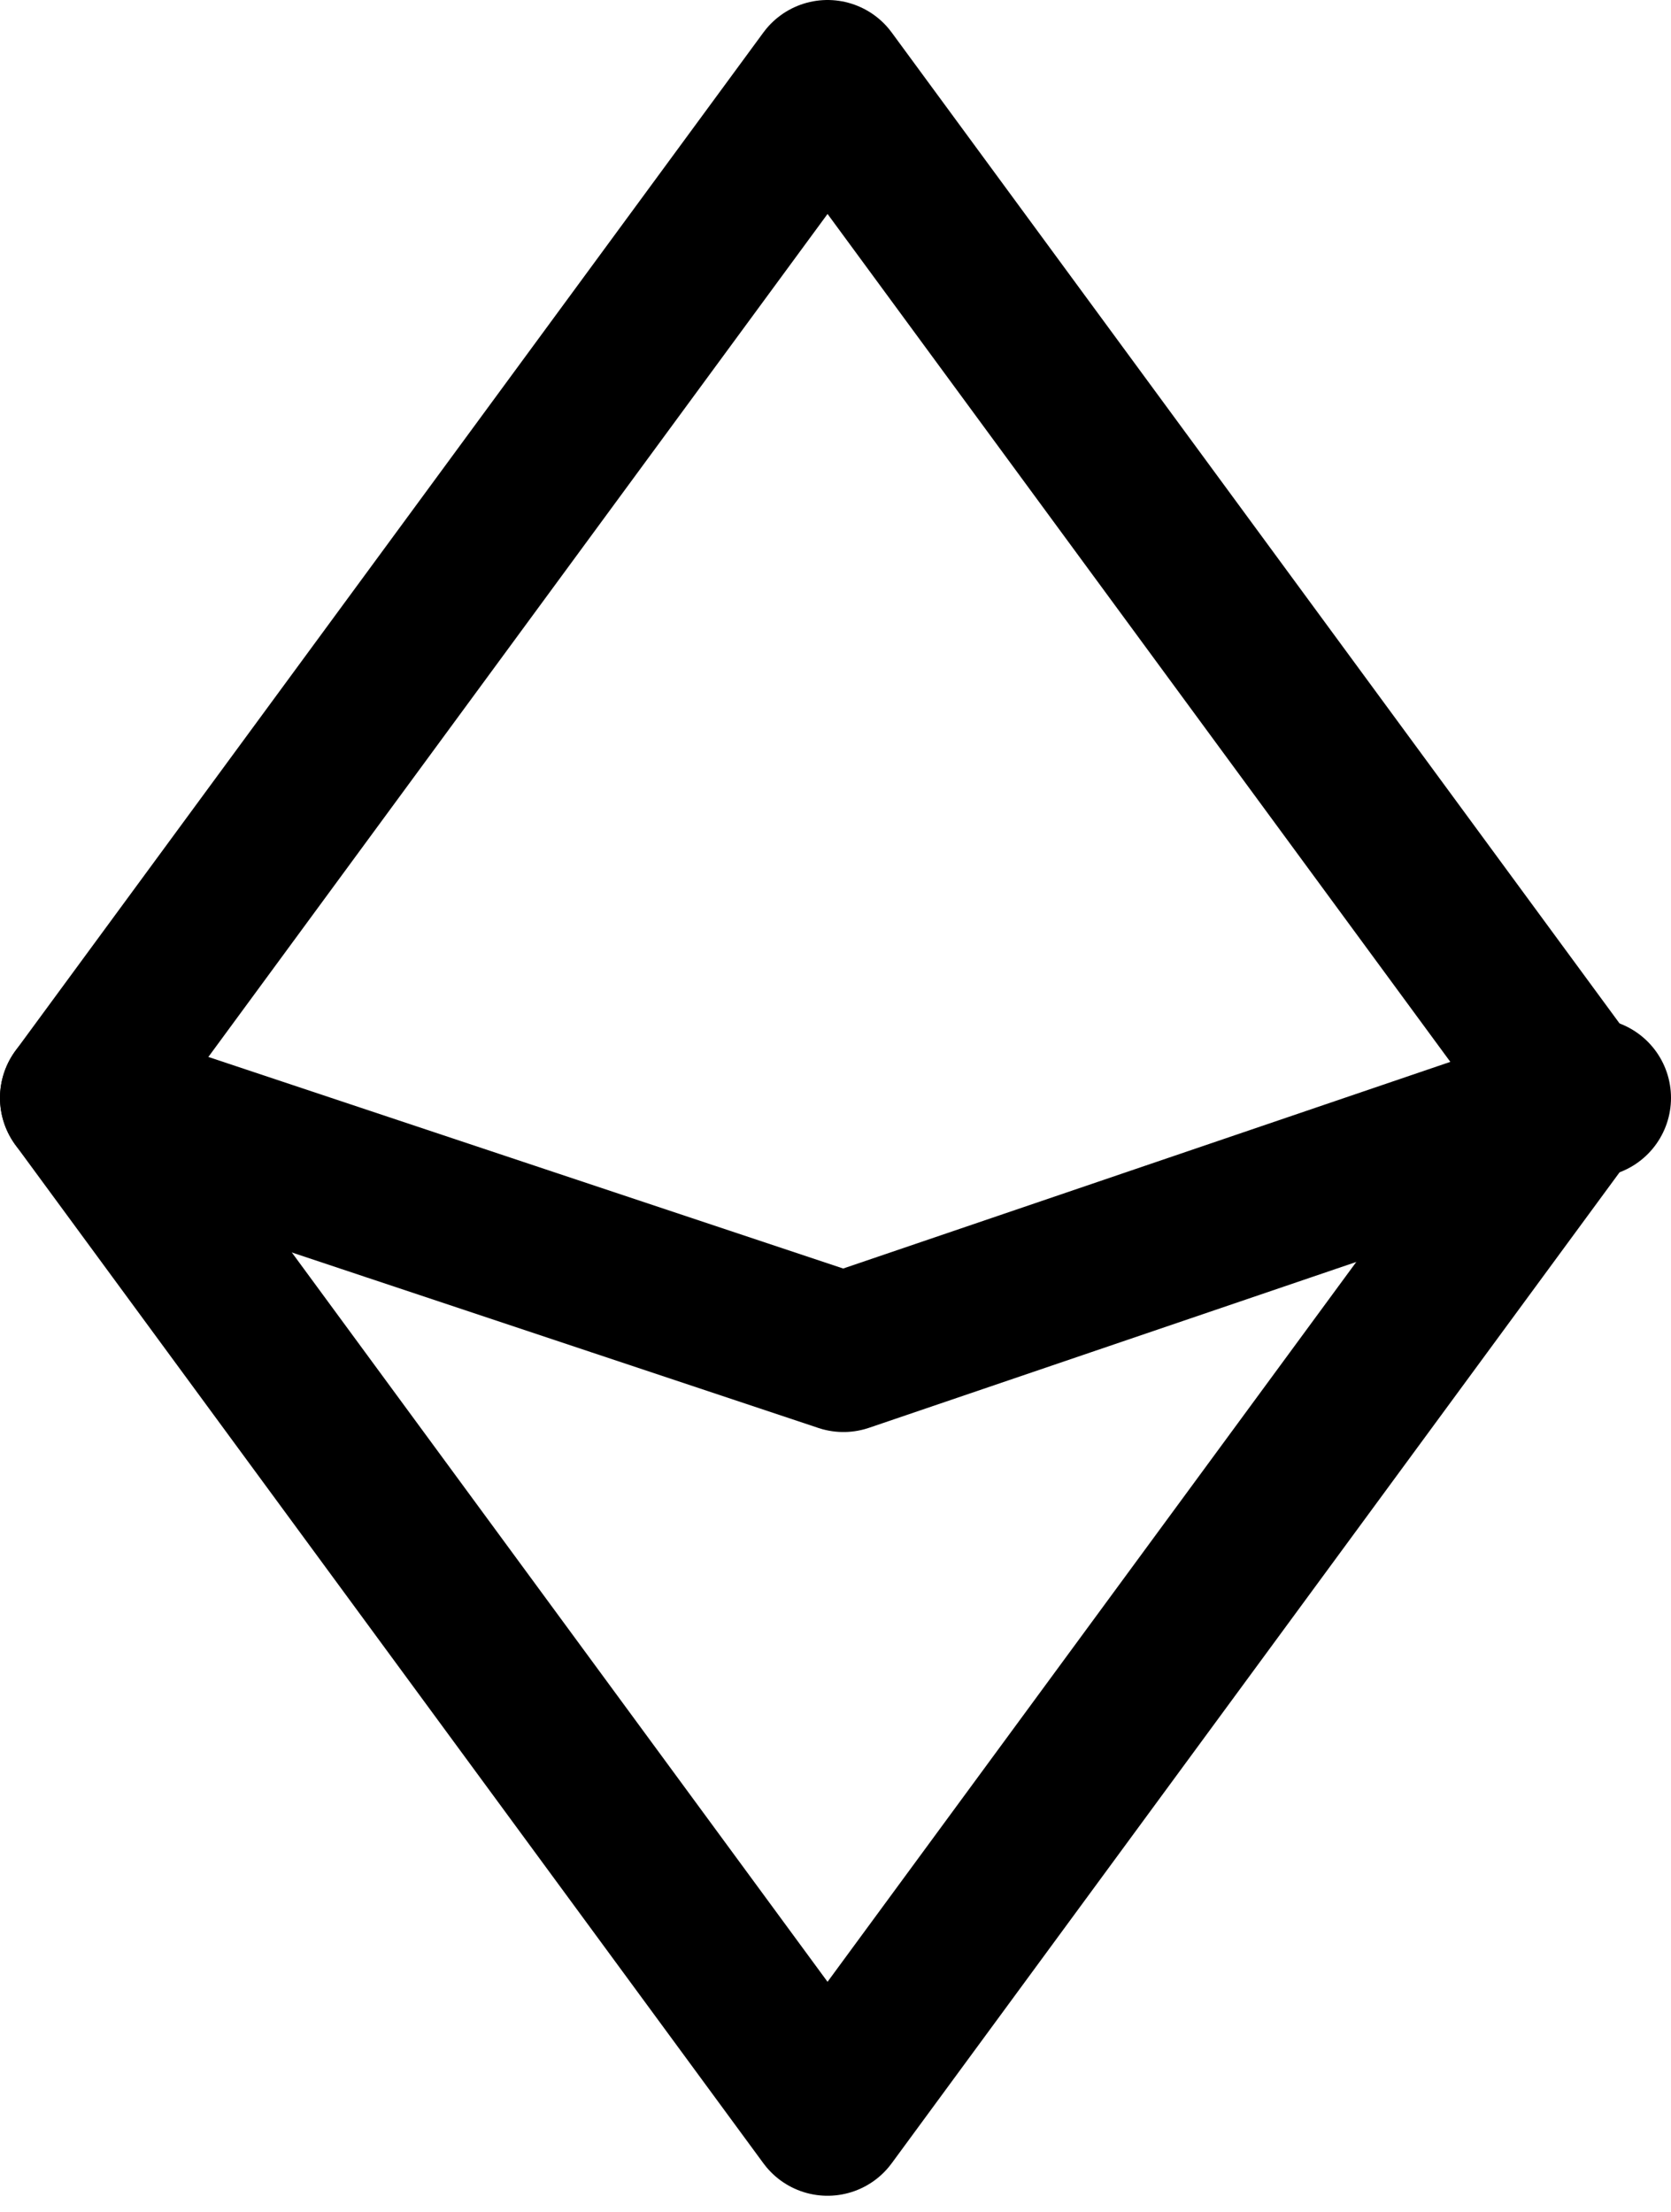
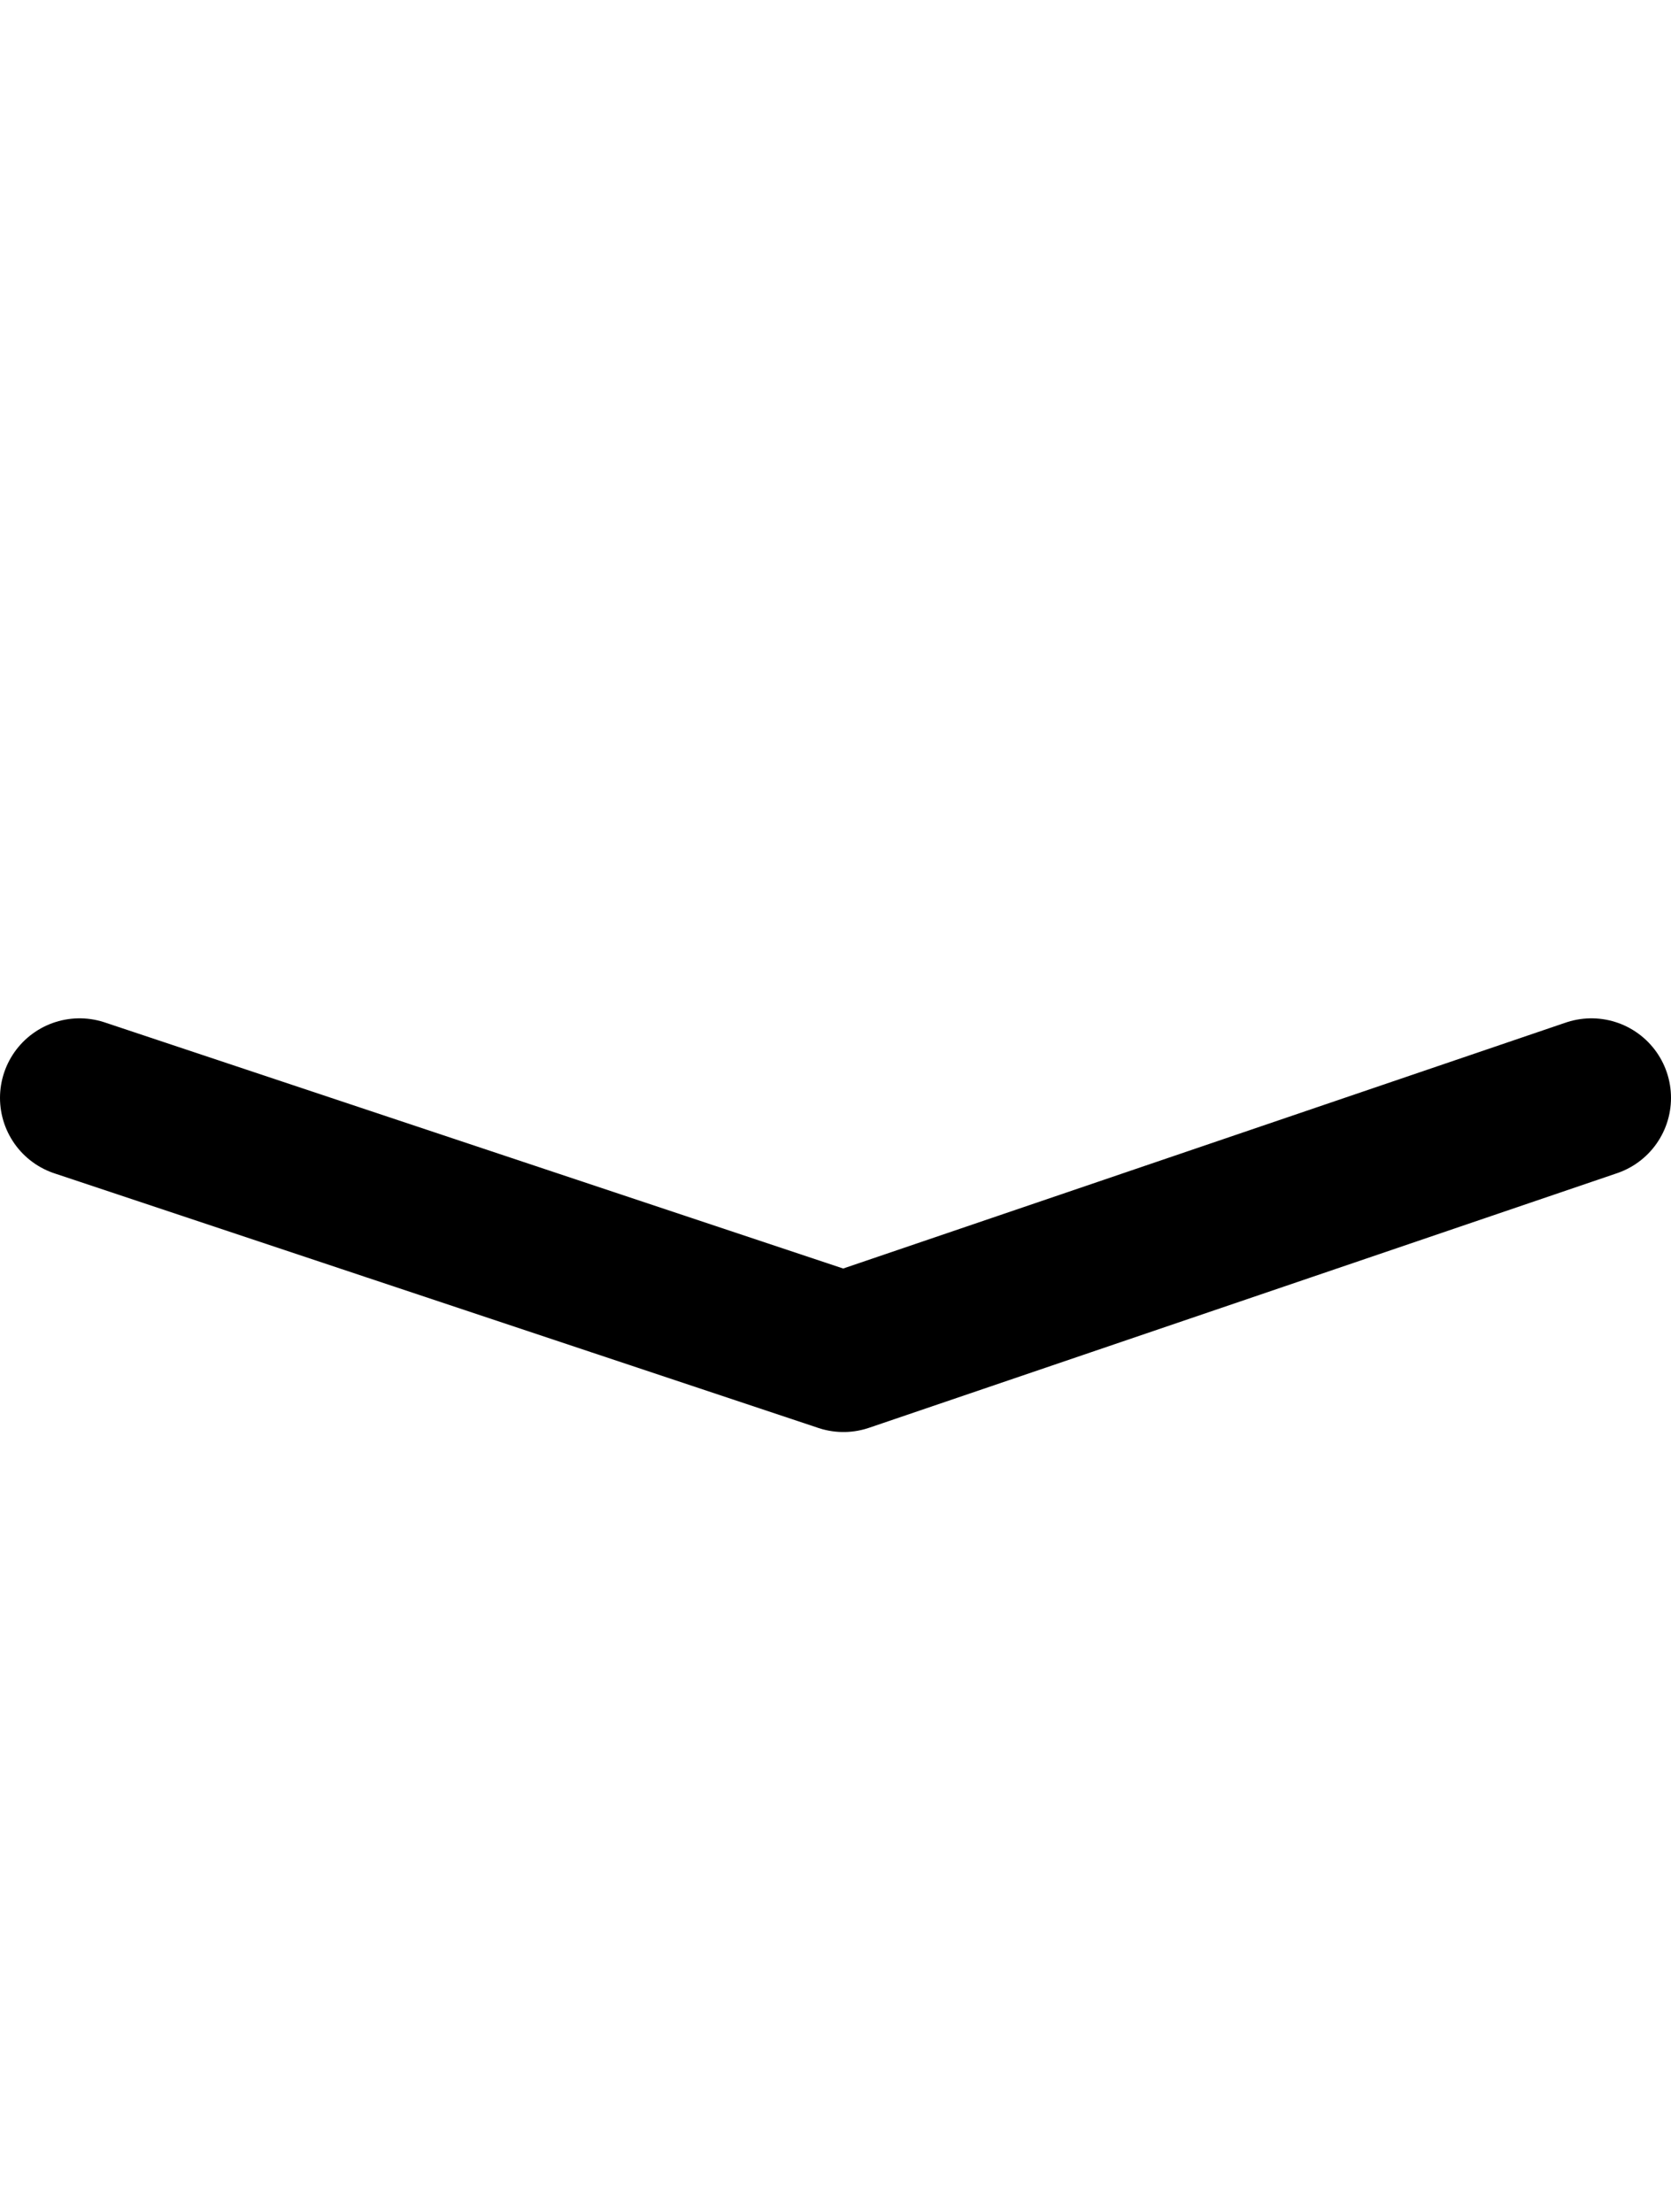
<svg xmlns="http://www.w3.org/2000/svg" id="uuid-2b2f9ee7-1ba8-494d-9e31-571dc68a754c" viewBox="0 0 10.5 13.9">
  <defs>
    <style>.uuid-bbb1187c-32a0-49ff-8592-29685a1034e2{fill:none;stroke:#000;stroke-linecap:round;stroke-linejoin:round;}</style>
  </defs>
  <g id="uuid-7cb5c46c-0054-40a8-bd48-9bc785a343e9">
-     <path id="uuid-a04a8898-2d4f-4325-882c-65834d069da3" class="uuid-bbb1187c-32a0-49ff-8592-29685a1034e2" d="M5.2.5l4.7,6.4-4.7,6.4L.5,6.9,5.2.5Z" />
    <path id="uuid-5f9df11f-615e-47e6-8fdf-a4d8a5e19e55" class="uuid-bbb1187c-32a0-49ff-8592-29685a1034e2" d="M10,6.9l-4.7,1.6L.5,6.9" />
  </g>
</svg>